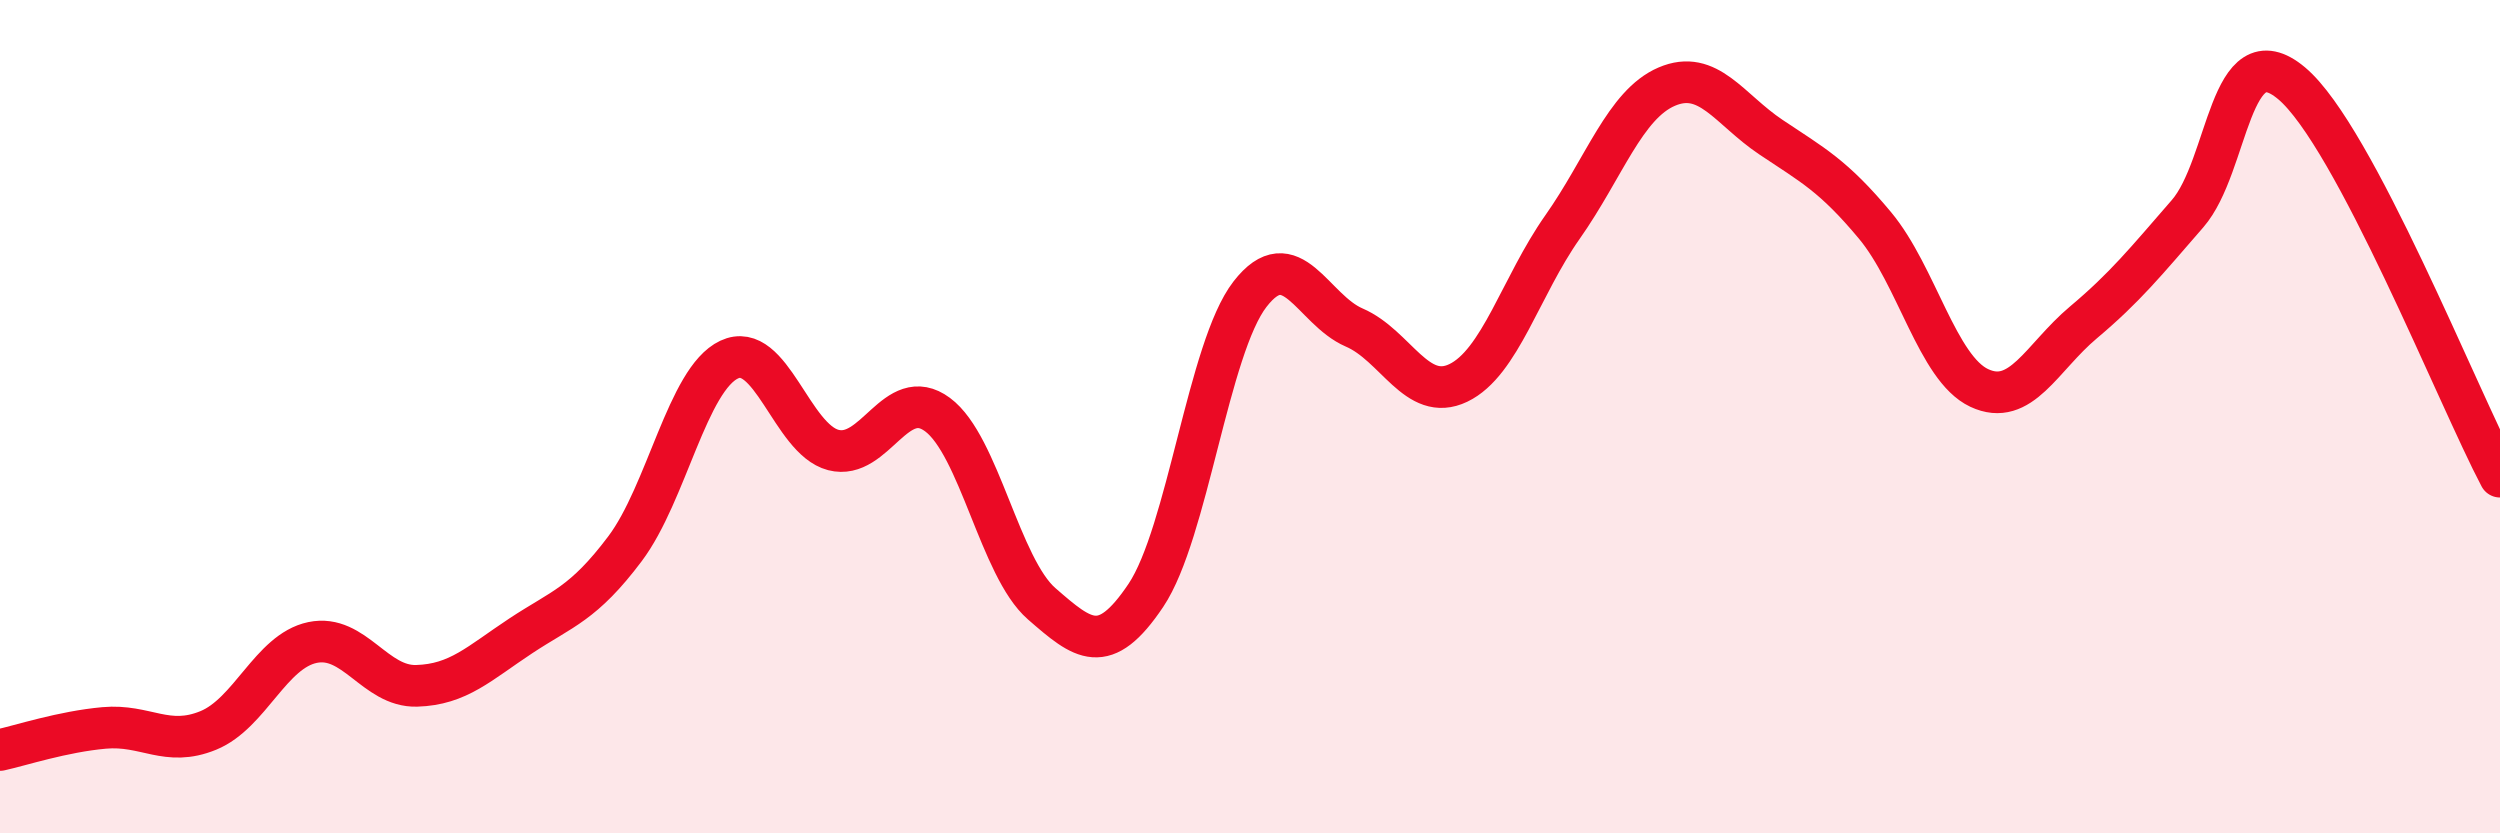
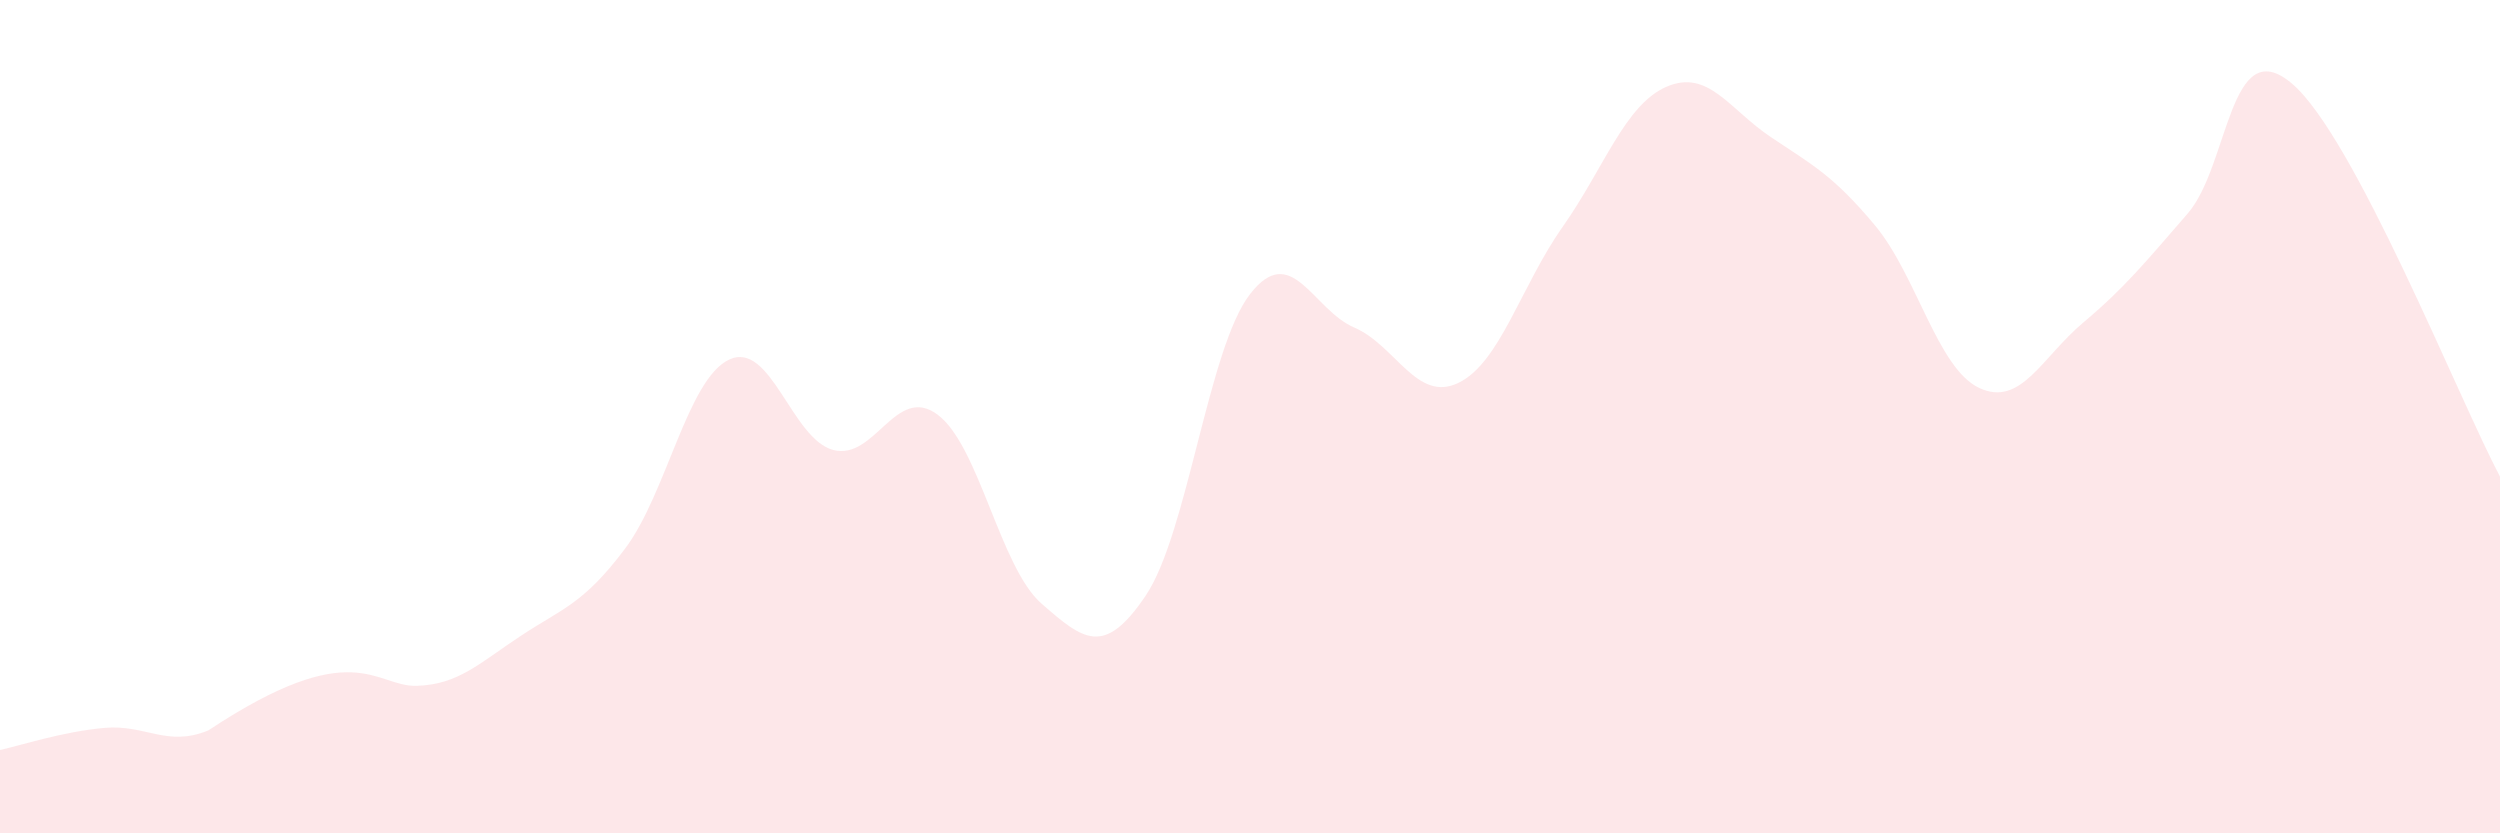
<svg xmlns="http://www.w3.org/2000/svg" width="60" height="20" viewBox="0 0 60 20">
-   <path d="M 0,18 C 0.5,17.89 1.5,17.56 2.5,17.47 C 3.5,17.38 4,17.94 5,17.53 C 6,17.12 6.5,15.63 7.5,15.42 C 8.5,15.21 9,16.49 10,16.46 C 11,16.43 11.5,15.92 12.5,15.26 C 13.5,14.6 14,14.5 15,13.17 C 16,11.84 16.5,9.1 17.5,8.63 C 18.5,8.16 19,10.54 20,10.8 C 21,11.06 21.5,9.21 22.5,9.95 C 23.5,10.69 24,13.62 25,14.49 C 26,15.36 26.5,15.78 27.5,14.29 C 28.5,12.8 29,8.35 30,7.06 C 31,5.77 31.5,7.43 32.5,7.86 C 33.5,8.29 34,9.67 35,9.19 C 36,8.71 36.5,6.87 37.5,5.45 C 38.5,4.03 39,2.51 40,2.08 C 41,1.65 41.5,2.62 42.5,3.29 C 43.5,3.96 44,4.21 45,5.41 C 46,6.61 46.5,8.84 47.5,9.31 C 48.5,9.78 49,8.58 50,7.74 C 51,6.9 51.5,6.28 52.5,5.13 C 53.5,3.98 53.5,0.74 55,2 C 56.5,3.26 59,9.55 60,11.44L60 20L0 20Z" fill="#EB0A25" opacity="0.1" stroke-linecap="round" stroke-linejoin="round" />
-   <path d="M 0,18 C 0.5,17.89 1.5,17.56 2.5,17.47 C 3.5,17.38 4,17.94 5,17.53 C 6,17.12 6.5,15.63 7.5,15.42 C 8.5,15.21 9,16.49 10,16.46 C 11,16.43 11.5,15.92 12.5,15.26 C 13.5,14.6 14,14.5 15,13.17 C 16,11.84 16.5,9.1 17.5,8.63 C 18.5,8.16 19,10.54 20,10.8 C 21,11.06 21.5,9.21 22.5,9.95 C 23.5,10.69 24,13.62 25,14.49 C 26,15.36 26.5,15.78 27.5,14.29 C 28.5,12.8 29,8.35 30,7.06 C 31,5.77 31.5,7.43 32.5,7.86 C 33.5,8.29 34,9.67 35,9.19 C 36,8.71 36.5,6.87 37.5,5.45 C 38.5,4.03 39,2.51 40,2.08 C 41,1.65 41.5,2.62 42.5,3.29 C 43.5,3.96 44,4.21 45,5.41 C 46,6.61 46.5,8.84 47.5,9.31 C 48.5,9.78 49,8.58 50,7.74 C 51,6.9 51.5,6.28 52.5,5.13 C 53.5,3.98 53.5,0.74 55,2 C 56.5,3.26 59,9.55 60,11.44" stroke="#EB0A25" stroke-width="1" fill="none" stroke-linecap="round" stroke-linejoin="round" />
+   <path d="M 0,18 C 0.5,17.89 1.5,17.56 2.5,17.47 C 3.5,17.38 4,17.94 5,17.53 C 8.5,15.21 9,16.49 10,16.46 C 11,16.43 11.5,15.92 12.5,15.26 C 13.5,14.6 14,14.5 15,13.17 C 16,11.84 16.5,9.1 17.5,8.63 C 18.5,8.16 19,10.54 20,10.8 C 21,11.06 21.5,9.21 22.5,9.95 C 23.5,10.69 24,13.62 25,14.49 C 26,15.36 26.5,15.78 27.5,14.29 C 28.5,12.8 29,8.35 30,7.06 C 31,5.77 31.5,7.43 32.5,7.86 C 33.5,8.29 34,9.67 35,9.19 C 36,8.71 36.5,6.87 37.5,5.45 C 38.5,4.03 39,2.51 40,2.08 C 41,1.65 41.5,2.62 42.5,3.29 C 43.5,3.96 44,4.21 45,5.41 C 46,6.61 46.5,8.84 47.5,9.31 C 48.5,9.78 49,8.58 50,7.74 C 51,6.9 51.5,6.28 52.5,5.13 C 53.5,3.98 53.5,0.74 55,2 C 56.5,3.26 59,9.55 60,11.44L60 20L0 20Z" fill="#EB0A25" opacity="0.1" stroke-linecap="round" stroke-linejoin="round" />
</svg>